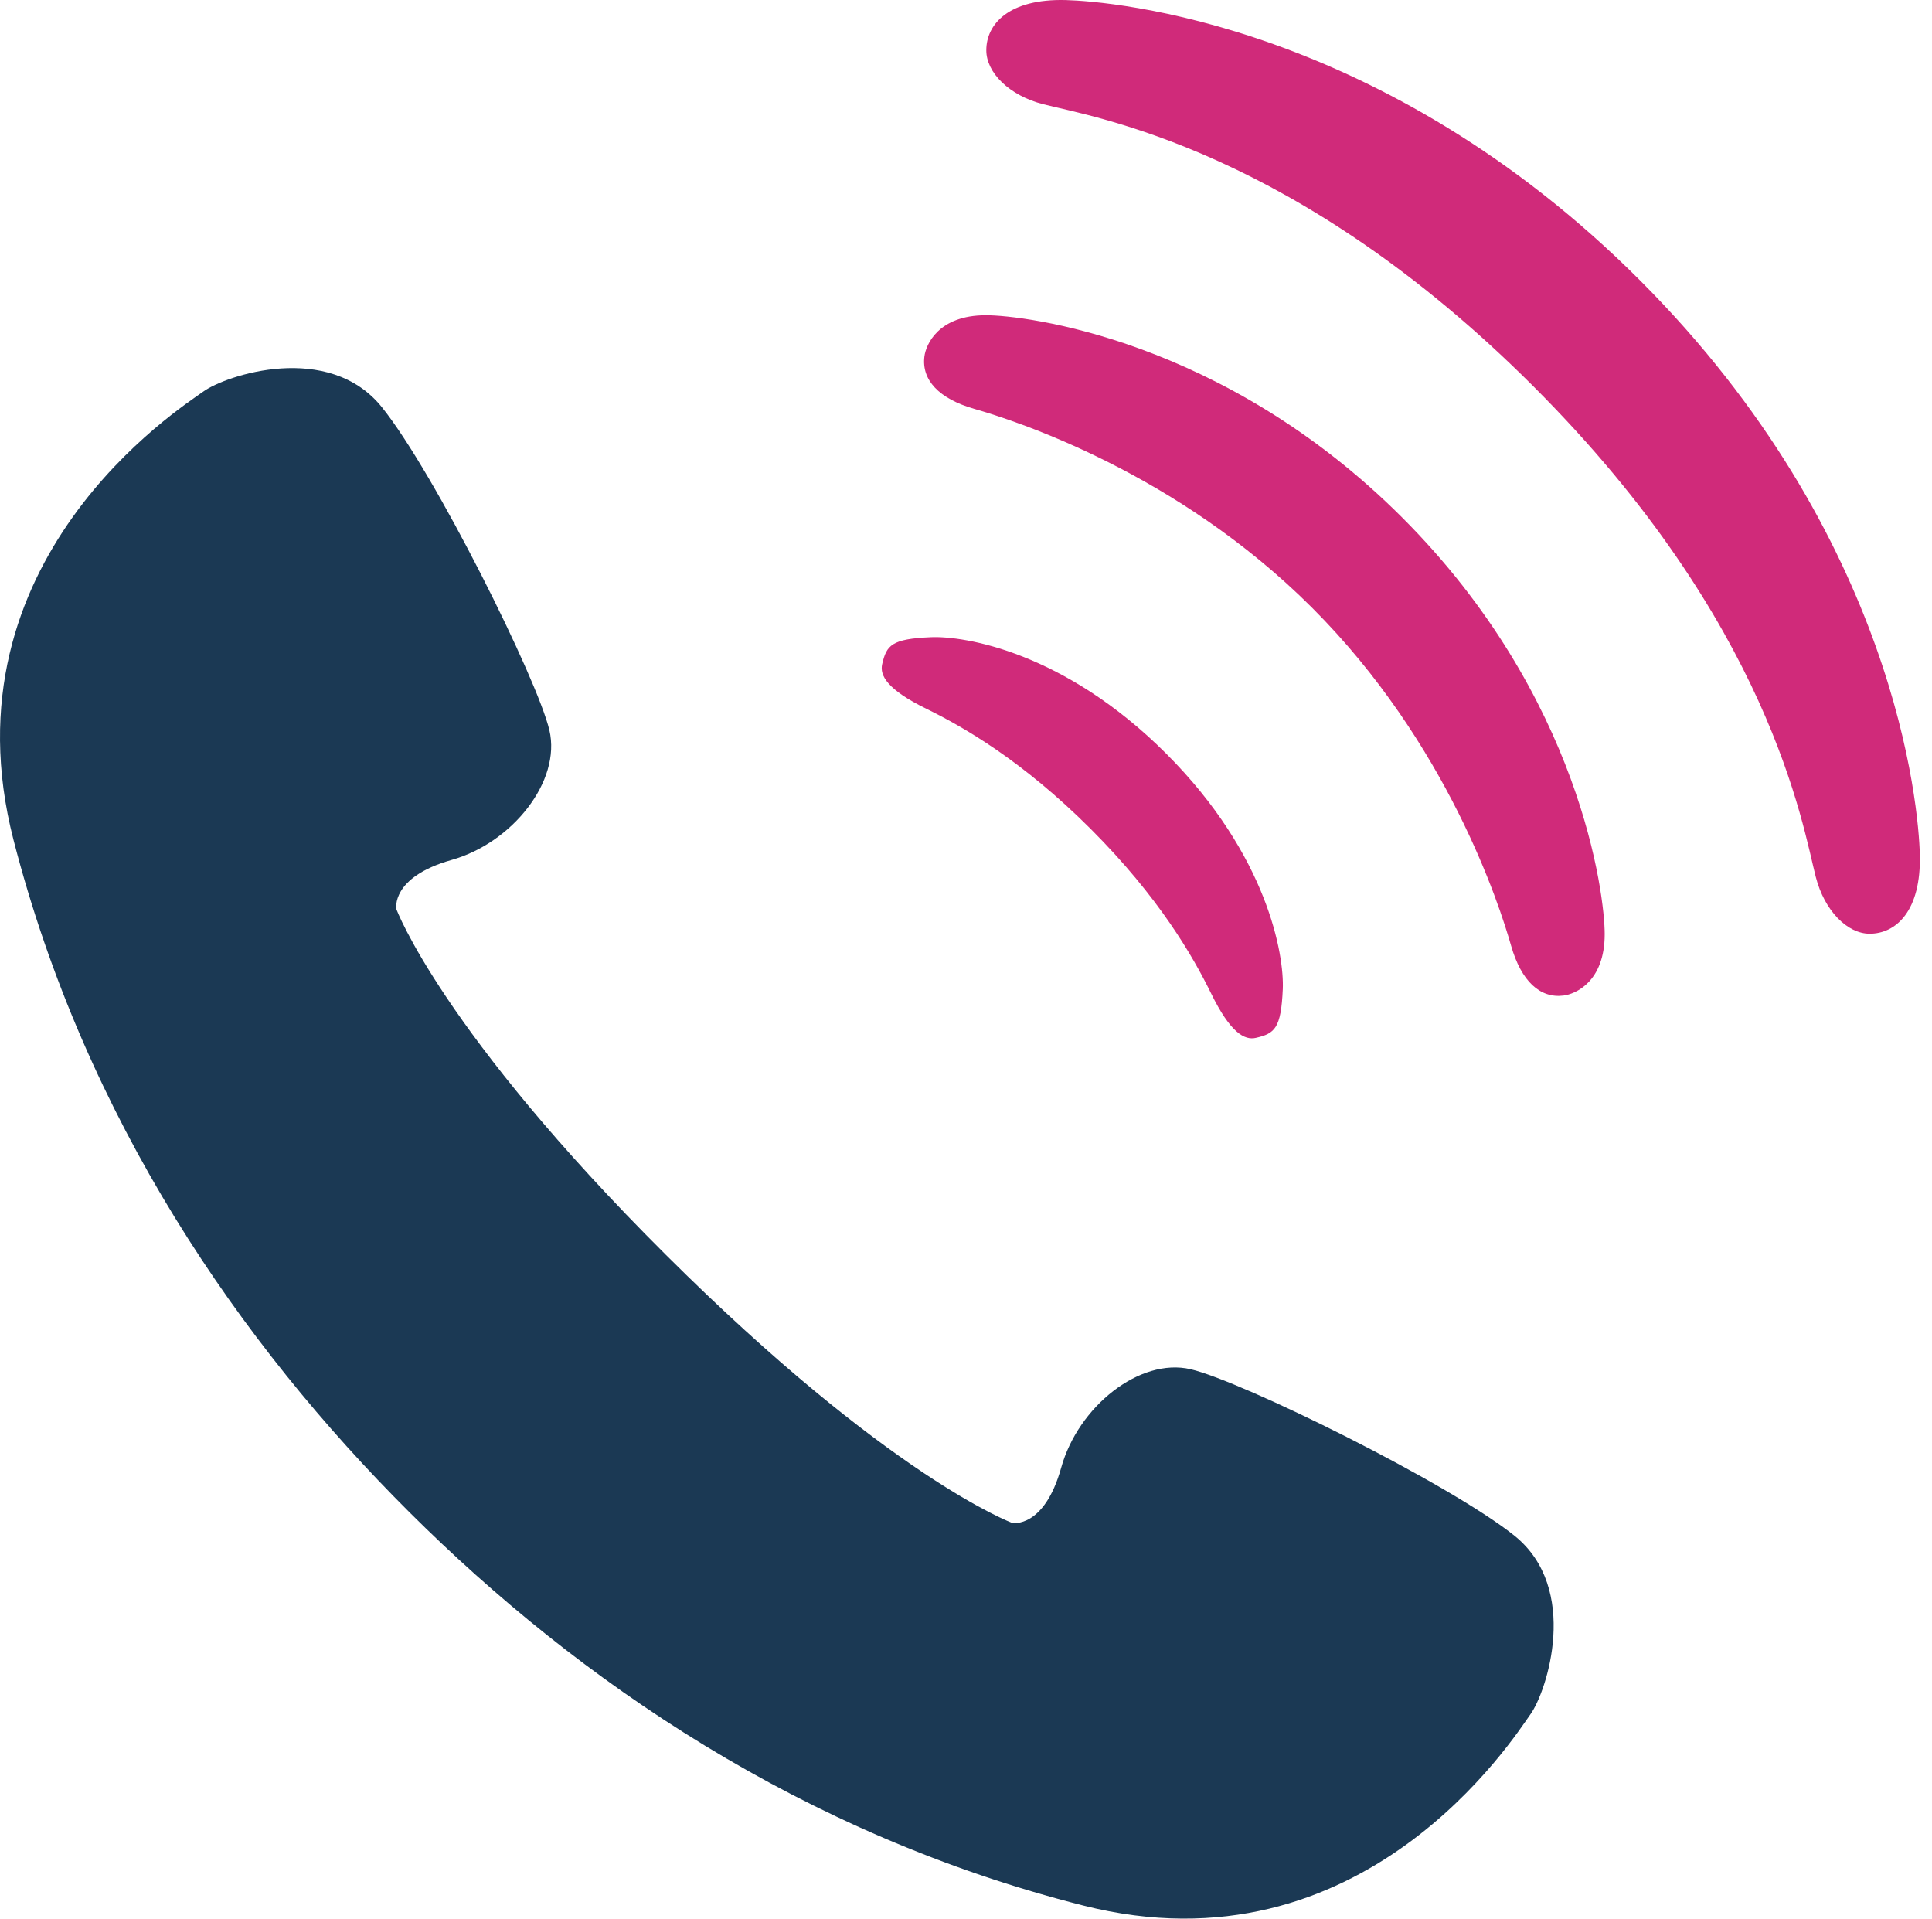
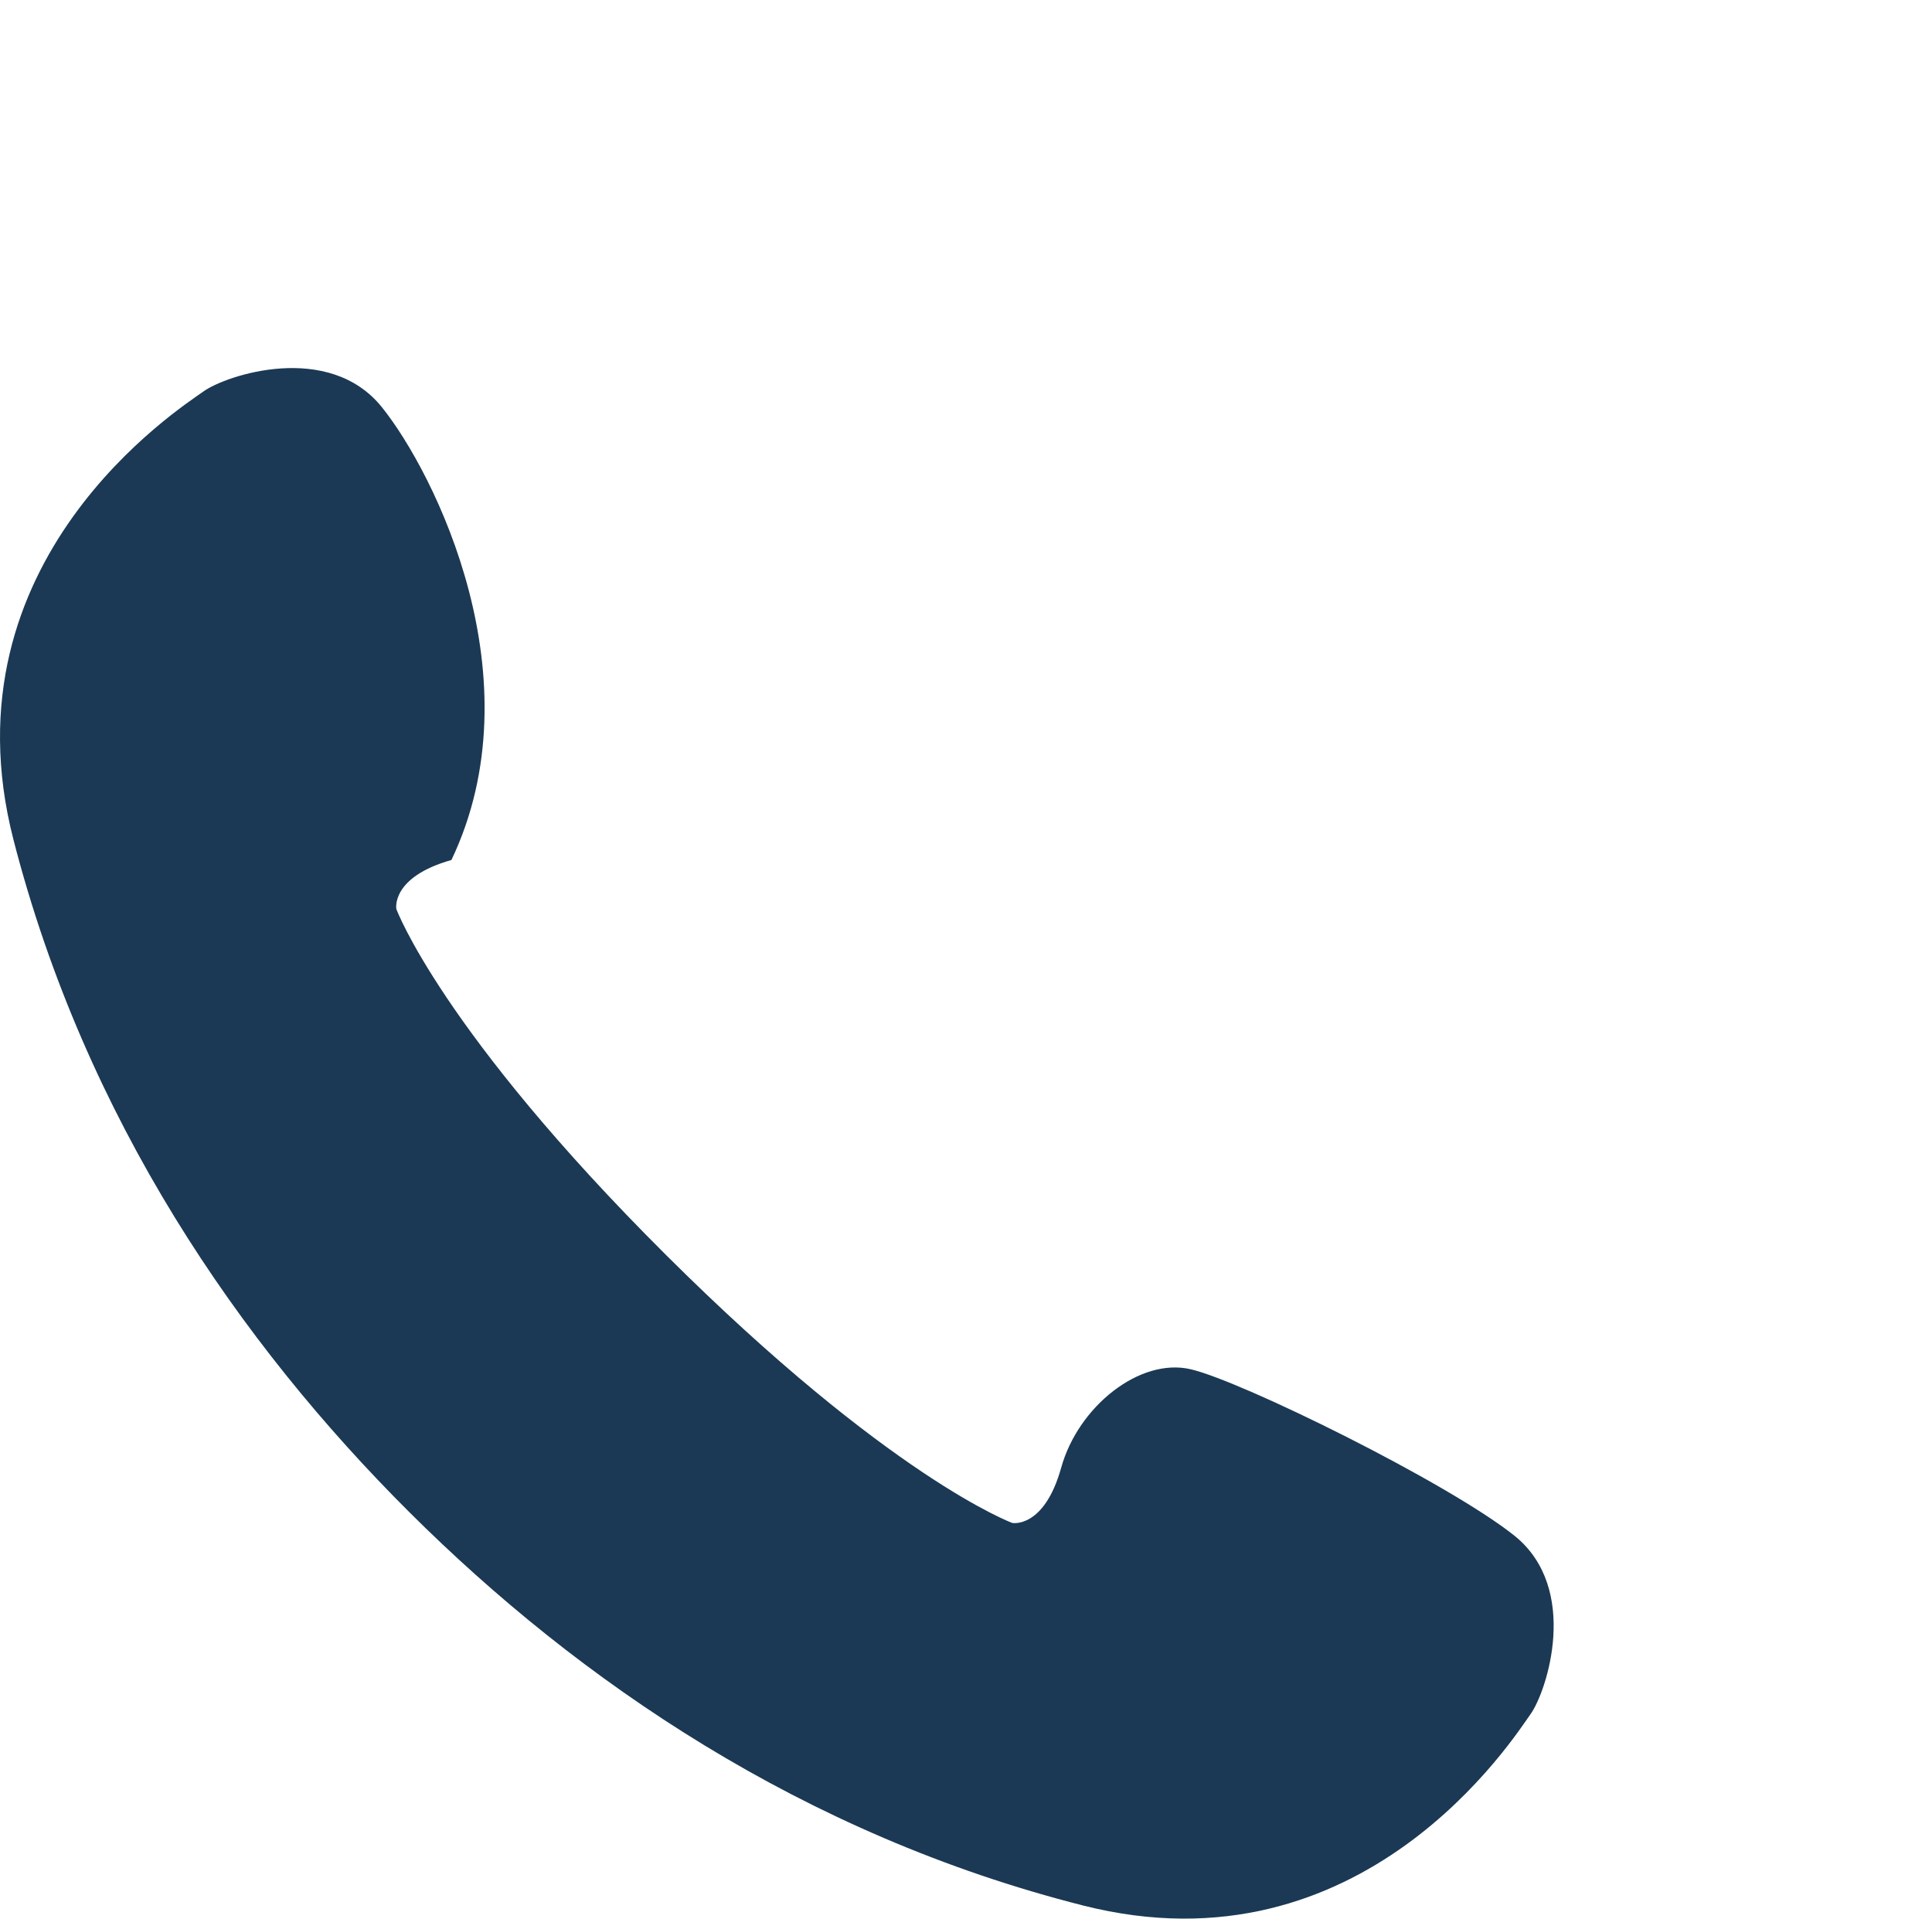
<svg xmlns="http://www.w3.org/2000/svg" width="143" height="142" viewBox="0 0 143 142" fill="none">
-   <path d="M112.088 113.654C107.181 109.739 91.894 102.206 88.122 101.338C84.358 100.463 79.801 104.103 78.546 108.623C77.284 113.146 74.931 112.718 74.931 112.718C74.931 112.718 65.863 109.387 49.278 92.864C32.689 76.337 29.336 67.281 29.336 67.281C29.336 67.281 28.893 64.928 33.414 63.648C37.924 62.382 41.55 57.81 40.664 54.046C39.784 50.282 32.191 35.017 28.261 30.131C24.322 25.246 16.713 27.765 15.041 28.984C13.358 30.197 -4.324 41.439 0.994 62.139C6.319 82.841 17.742 99.403 30.297 111.916C42.853 124.424 59.456 135.784 80.176 141.031C100.893 146.281 112.071 128.557 113.28 126.875C114.49 125.197 116.98 117.577 112.088 113.654Z" fill="#1B3954" />
-   <path d="M68.56 52.454C71.308 53.801 75.677 56.3 80.742 61.363C85.807 66.428 88.305 70.797 89.651 73.543C91.067 76.429 92.112 77.01 92.958 76.813C94.354 76.49 94.819 76.115 94.948 73.205C95.054 70.725 93.868 63.328 86.323 55.783C78.777 48.237 71.378 47.053 68.903 47.16C65.99 47.284 65.62 47.751 65.297 49.151C65.1 49.993 65.674 51.041 68.56 52.454Z" fill="#D02A7A" />
-   <path d="M72.98 23.331C69.425 23.328 68.528 25.529 68.421 26.383C68.202 28.107 69.474 29.505 72.114 30.261C75.134 31.124 87.098 34.961 97.121 44.984C107.146 55.007 110.986 66.973 111.846 69.993C112.6 72.631 113.996 73.901 115.722 73.684C116.58 73.582 118.778 72.682 118.774 69.127C118.776 66.314 117.057 51.581 103.79 38.309C90.526 25.045 75.786 23.328 72.98 23.331Z" fill="#D02A7A" />
-   <path d="M121.372 20.734C102.369 1.731 82.321 0.095 78.875 0.004C74.668 -0.103 73 1.785 73.003 3.72C73 5.368 74.69 7.063 77.205 7.71C80.978 8.678 95.938 11.034 113.503 28.6C131.074 46.166 133.425 61.127 134.398 64.904C135.042 67.413 136.74 69.105 138.386 69.105C140.323 69.105 142.211 67.439 142.099 63.236C142.011 59.788 140.375 39.739 121.372 20.734Z" fill="#D02A7A" />
+   <path d="M112.088 113.654C107.181 109.739 91.894 102.206 88.122 101.338C84.358 100.463 79.801 104.103 78.546 108.623C77.284 113.146 74.931 112.718 74.931 112.718C74.931 112.718 65.863 109.387 49.278 92.864C32.689 76.337 29.336 67.281 29.336 67.281C29.336 67.281 28.893 64.928 33.414 63.648C39.784 50.282 32.191 35.017 28.261 30.131C24.322 25.246 16.713 27.765 15.041 28.984C13.358 30.197 -4.324 41.439 0.994 62.139C6.319 82.841 17.742 99.403 30.297 111.916C42.853 124.424 59.456 135.784 80.176 141.031C100.893 146.281 112.071 128.557 113.28 126.875C114.49 125.197 116.98 117.577 112.088 113.654Z" fill="#1B3954" />
</svg>